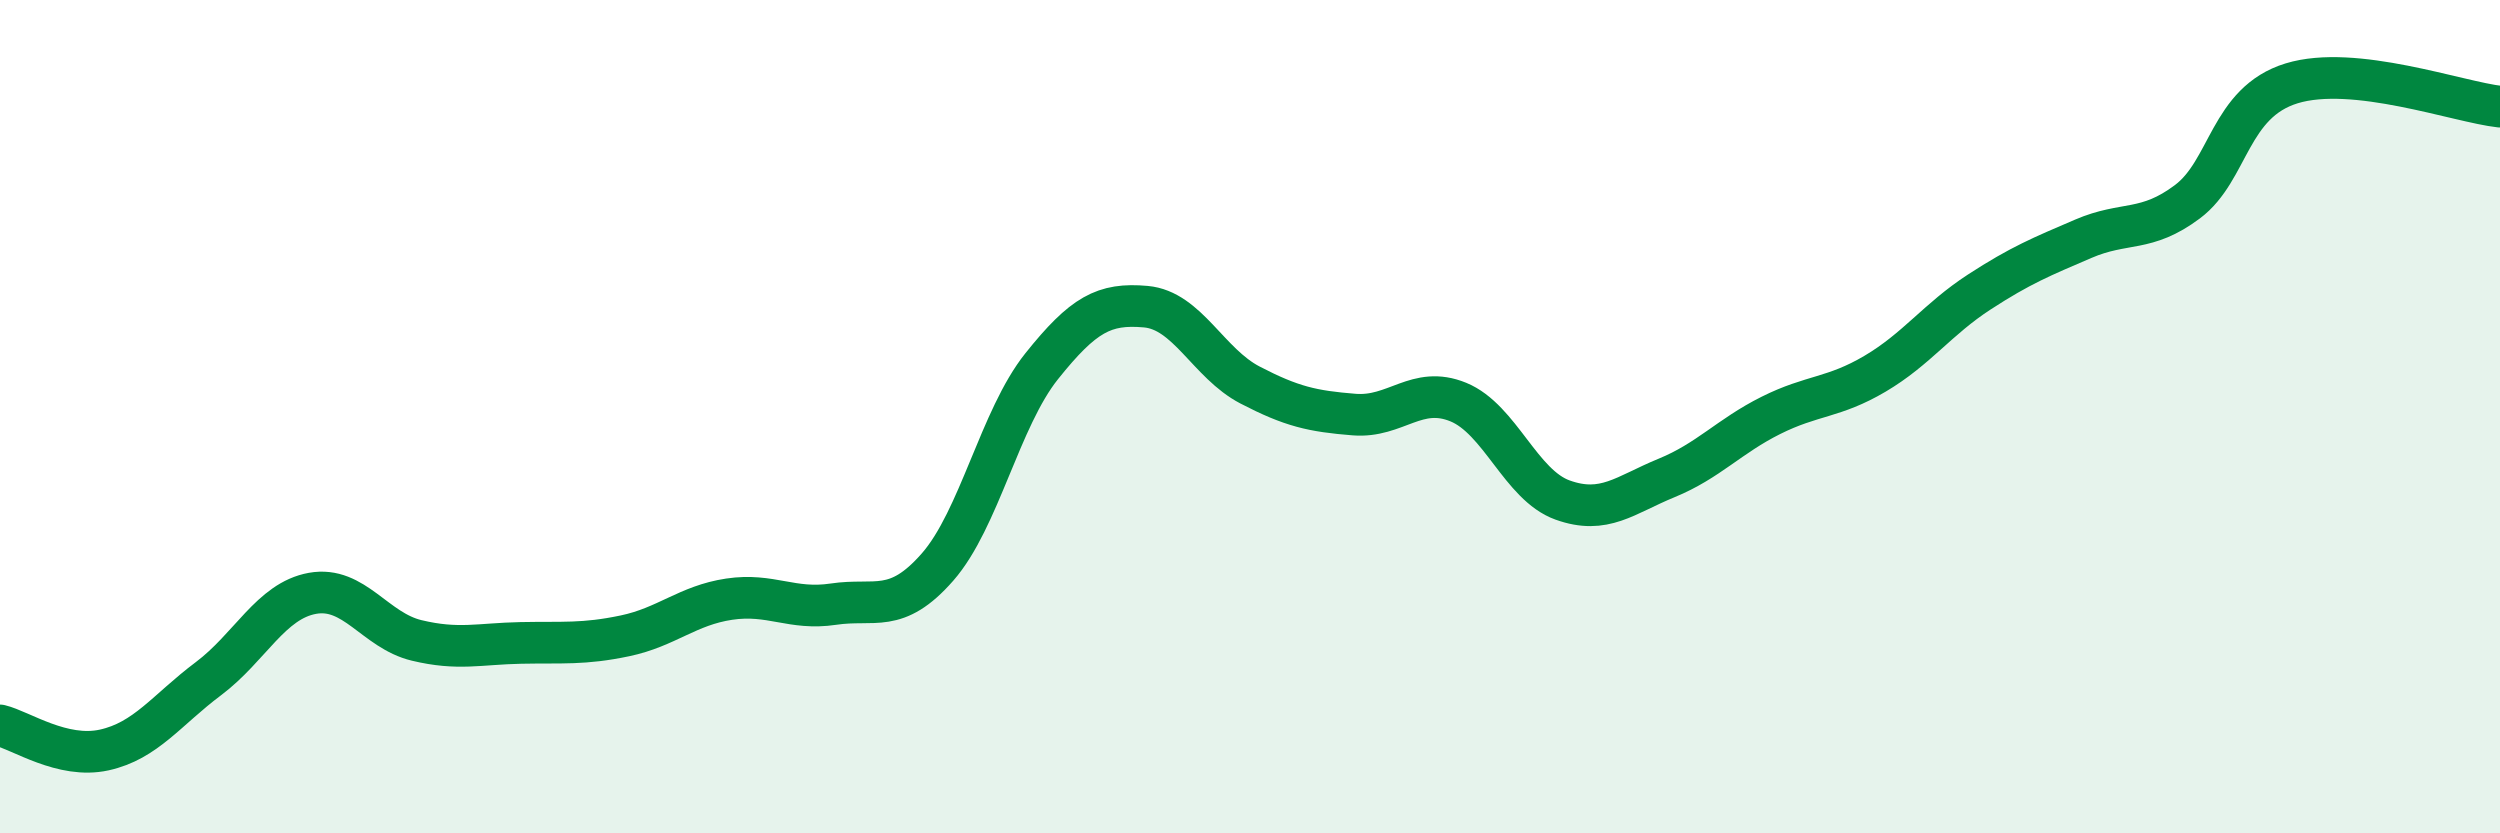
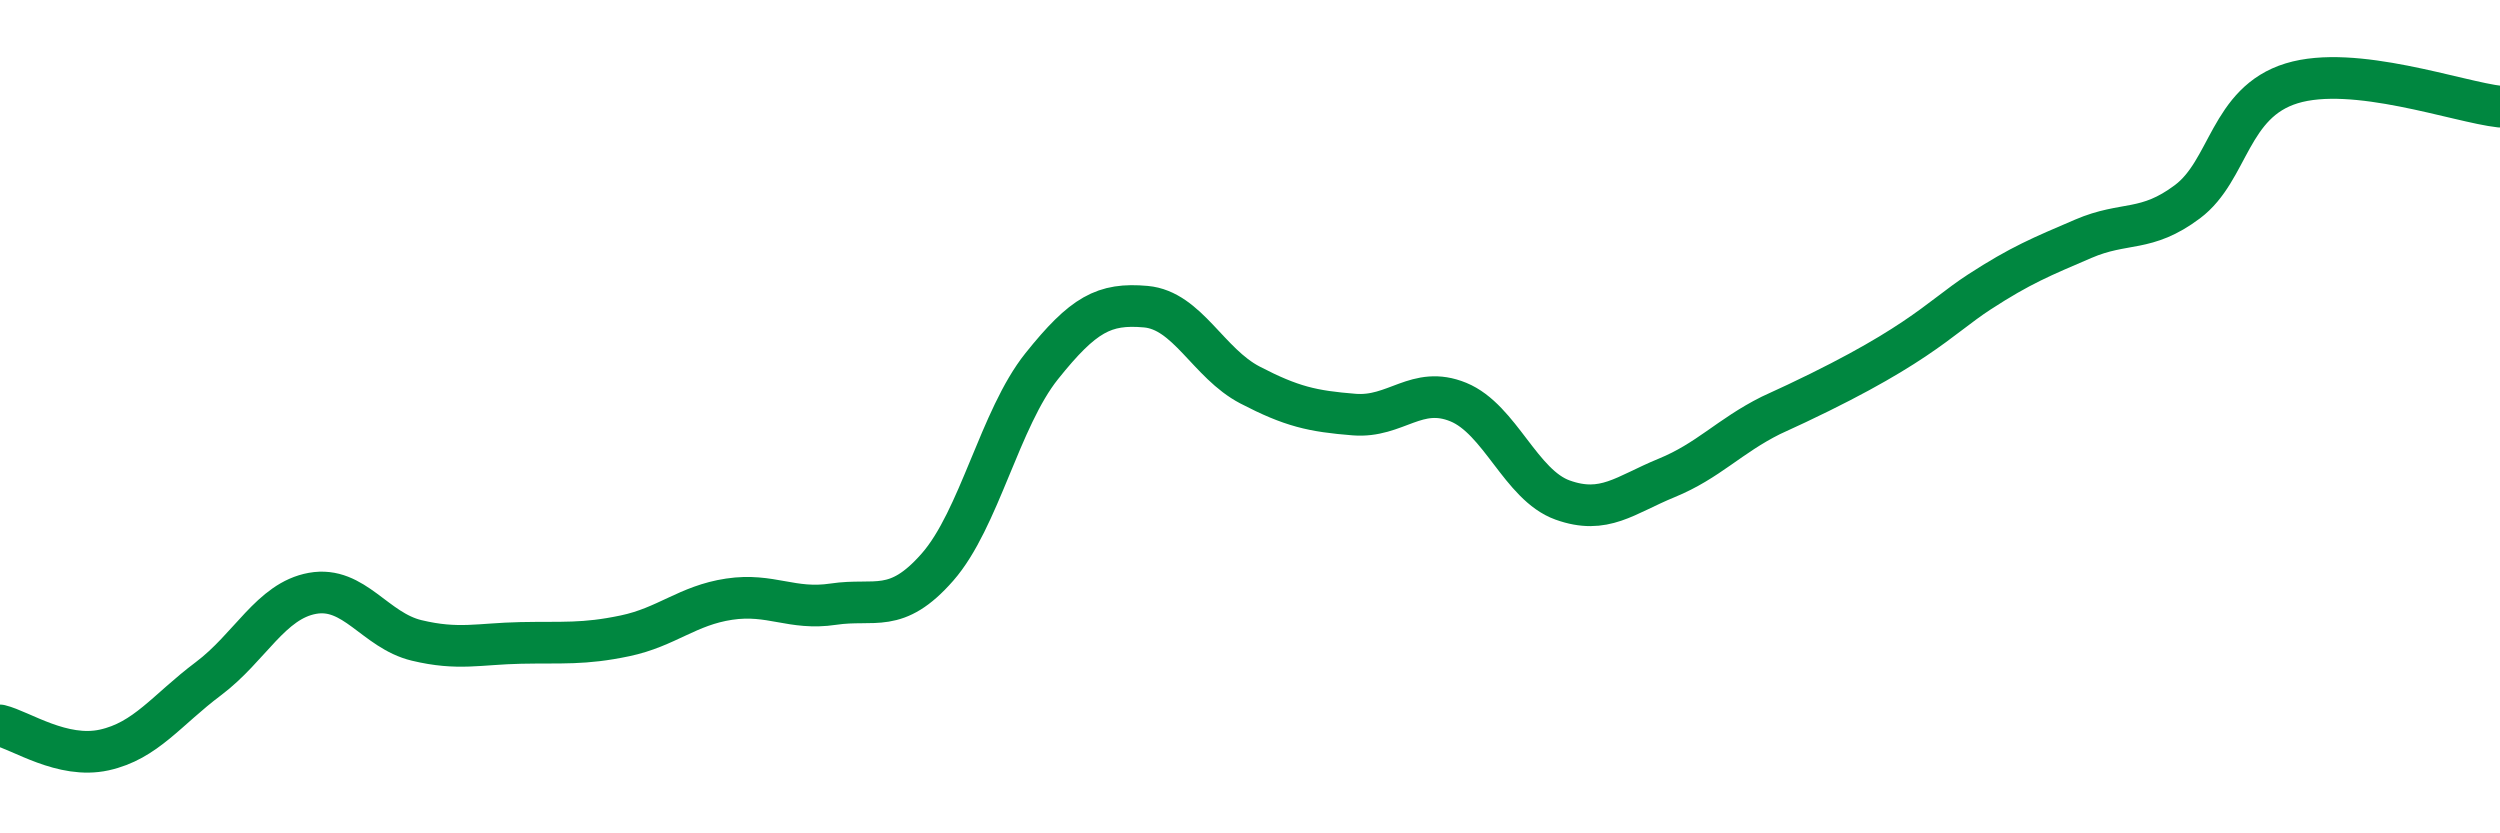
<svg xmlns="http://www.w3.org/2000/svg" width="60" height="20" viewBox="0 0 60 20">
-   <path d="M 0,17.41 C 0.5,17.53 1.5,18.22 2.5,18 C 3.5,17.78 4,17.04 5,16.29 C 6,15.54 6.5,14.42 7.5,14.24 C 8.5,14.06 9,15.13 10,15.37 C 11,15.61 11.5,15.45 12.5,15.43 C 13.5,15.41 14,15.47 15,15.26 C 16,15.05 16.5,14.53 17.5,14.38 C 18.5,14.23 19,14.65 20,14.5 C 21,14.35 21.5,14.75 22.5,13.61 C 23.5,12.47 24,10.04 25,8.79 C 26,7.54 26.5,7.27 27.5,7.36 C 28.5,7.45 29,8.72 30,9.24 C 31,9.76 31.5,9.87 32.5,9.95 C 33.5,10.03 34,9.24 35,9.65 C 36,10.06 36.5,11.64 37.5,12 C 38.5,12.36 39,11.88 40,11.47 C 41,11.06 41.5,10.47 42.5,9.97 C 43.5,9.47 44,9.56 45,8.97 C 46,8.38 46.5,7.66 47.5,7.01 C 48.5,6.36 49,6.16 50,5.73 C 51,5.3 51.5,5.59 52.5,4.84 C 53.5,4.09 53.5,2.46 55,2 C 56.5,1.54 59,2.45 60,2.56L60 20L0 20Z" fill="#008740" opacity="0.1" stroke-linecap="round" stroke-linejoin="round" />
-   <path d="M 0,17.41 C 0.5,17.53 1.5,18.22 2.5,18 C 3.5,17.78 4,17.04 5,16.29 C 6,15.54 6.5,14.42 7.5,14.24 C 8.5,14.06 9,15.13 10,15.37 C 11,15.61 11.5,15.45 12.5,15.43 C 13.5,15.41 14,15.47 15,15.26 C 16,15.05 16.5,14.53 17.5,14.38 C 18.5,14.23 19,14.65 20,14.5 C 21,14.35 21.5,14.75 22.5,13.61 C 23.5,12.47 24,10.04 25,8.79 C 26,7.54 26.5,7.27 27.5,7.36 C 28.5,7.45 29,8.72 30,9.24 C 31,9.76 31.5,9.87 32.5,9.95 C 33.5,10.03 34,9.24 35,9.65 C 36,10.06 36.5,11.64 37.5,12 C 38.5,12.36 39,11.88 40,11.47 C 41,11.06 41.5,10.47 42.5,9.97 C 43.5,9.47 44,9.56 45,8.97 C 46,8.38 46.5,7.66 47.5,7.01 C 48.5,6.36 49,6.16 50,5.73 C 51,5.3 51.5,5.59 52.5,4.84 C 53.5,4.09 53.5,2.46 55,2 C 56.5,1.54 59,2.45 60,2.56" stroke="#008740" stroke-width="1" fill="none" stroke-linecap="round" stroke-linejoin="round" />
+   <path d="M 0,17.41 C 0.5,17.53 1.5,18.22 2.5,18 C 3.5,17.78 4,17.04 5,16.29 C 6,15.54 6.5,14.42 7.5,14.24 C 8.5,14.06 9,15.13 10,15.37 C 11,15.61 11.5,15.45 12.5,15.43 C 13.5,15.41 14,15.47 15,15.26 C 16,15.05 16.5,14.53 17.5,14.38 C 18.5,14.23 19,14.65 20,14.5 C 21,14.35 21.5,14.75 22.5,13.61 C 23.5,12.47 24,10.04 25,8.79 C 26,7.54 26.5,7.27 27.5,7.36 C 28.5,7.45 29,8.72 30,9.24 C 31,9.76 31.5,9.87 32.5,9.95 C 33.5,10.03 34,9.24 35,9.65 C 36,10.06 36.5,11.64 37.5,12 C 38.5,12.36 39,11.88 40,11.47 C 41,11.06 41.5,10.47 42.5,9.97 C 46,8.38 46.5,7.66 47.5,7.01 C 48.5,6.36 49,6.16 50,5.73 C 51,5.3 51.5,5.59 52.5,4.84 C 53.5,4.09 53.5,2.46 55,2 C 56.5,1.54 59,2.45 60,2.56" stroke="#008740" stroke-width="1" fill="none" stroke-linecap="round" stroke-linejoin="round" />
</svg>